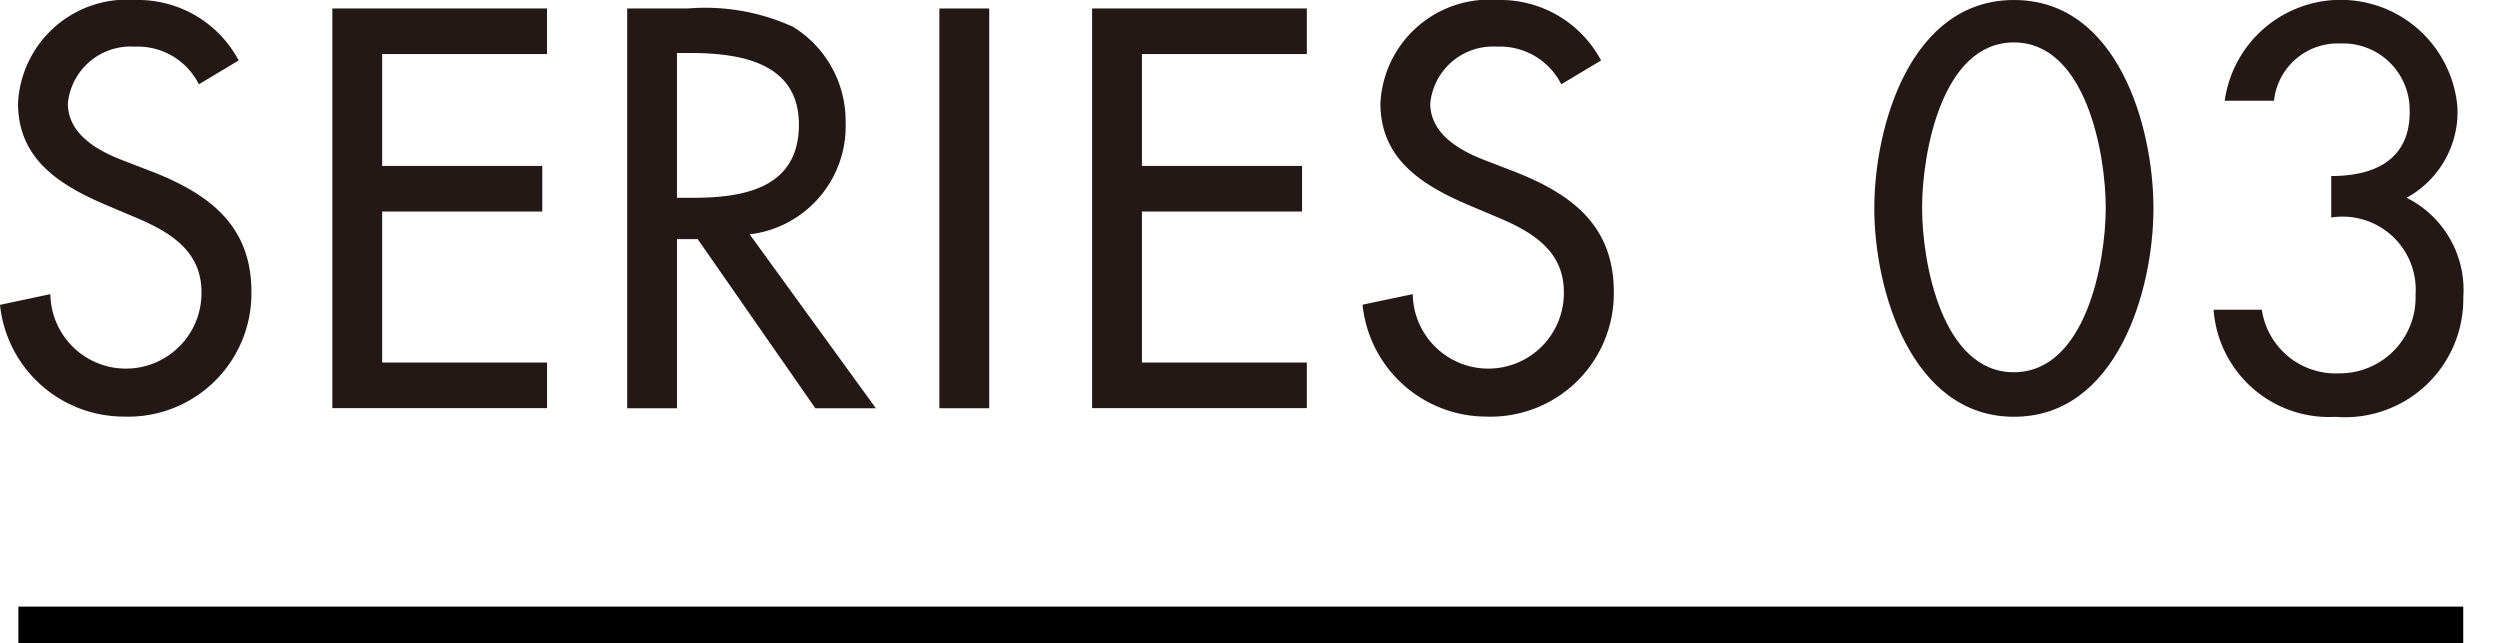
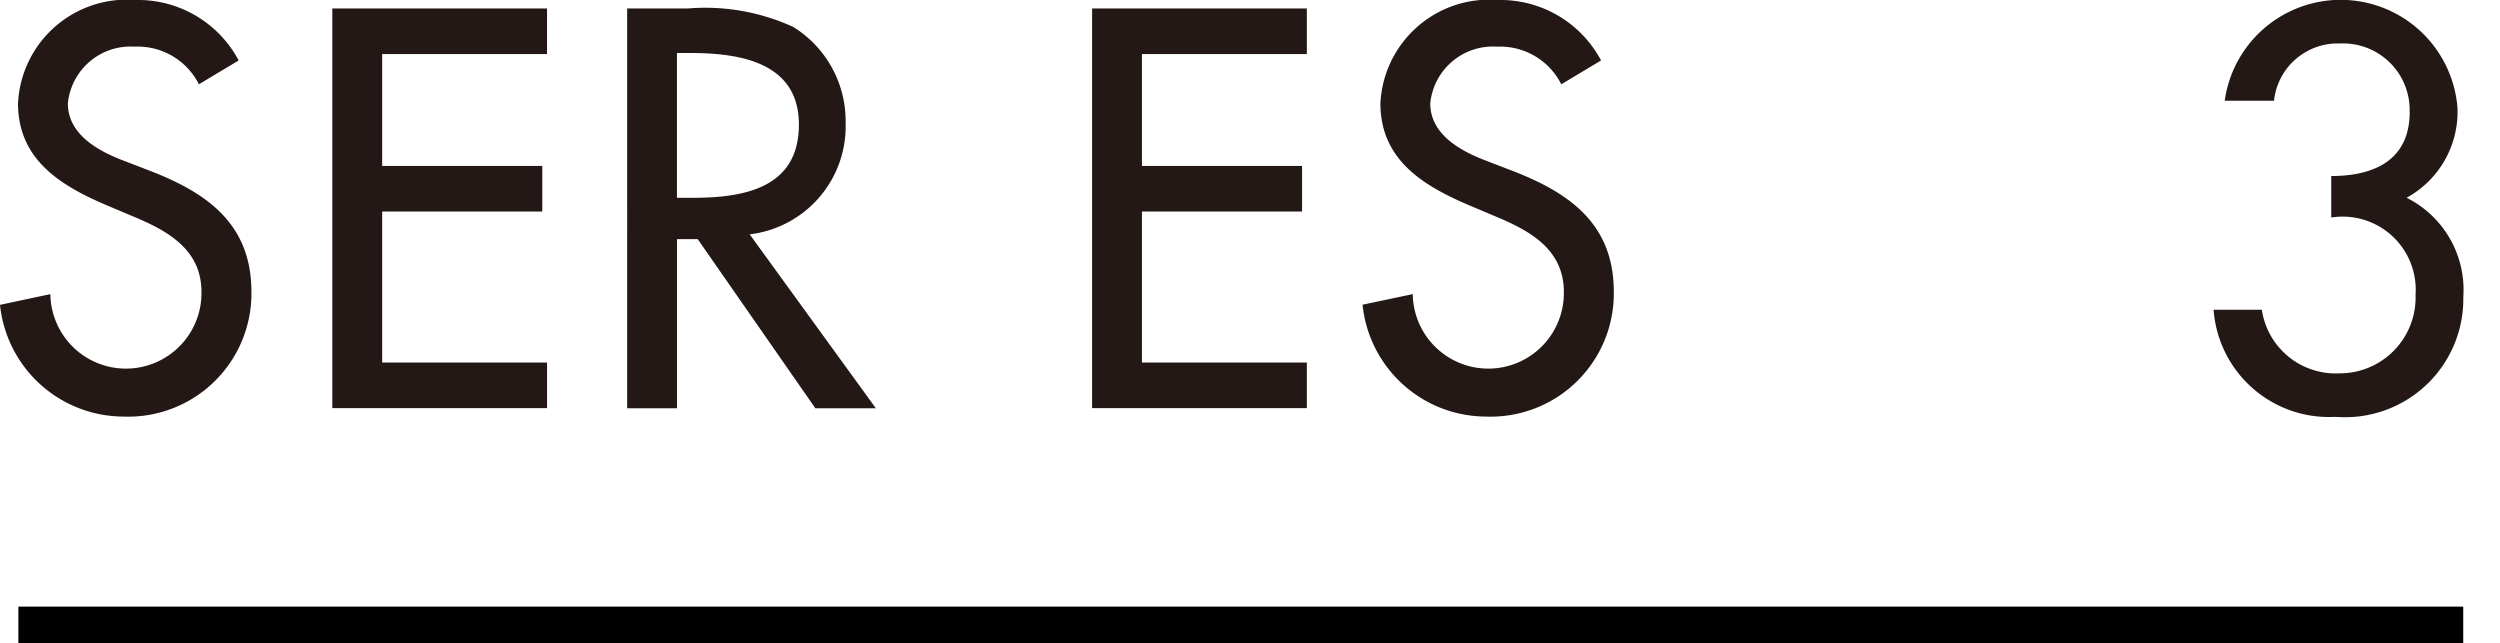
<svg xmlns="http://www.w3.org/2000/svg" width="68" height="17.5" viewBox="0 0 68 17.5">
  <defs>
    <clipPath id="clip-path">
      <rect id="ExpArea" width="68" height="17.5" transform="translate(24 4919)" fill="red" style="mix-blend-mode: multiply;isolation: isolate" />
    </clipPath>
  </defs>
  <g id="series__num" transform="translate(-24 -4919)" clip-path="url(#clip-path)">
    <g id="series__num-2" data-name="series__num" transform="translate(-1 0.056)">
      <path id="パス_2" data-name="パス 2" d="M66.5.5H0v-1H66.5Z" transform="translate(25.5 4935.944)" />
      <g id="グループ_20" data-name="グループ 20" transform="translate(25 4918.944)">
        <g id="グループ_2066" data-name="グループ 2066" transform="translate(0 0)">
          <path id="パス_5909" data-name="パス 5909" d="M273.663,1.269a1.714,1.714,0,0,0-1.817,1.543c0,.851.837,1.3,1.514,1.557l.779.3c1.543.606,2.7,1.456,2.7,3.273a3.352,3.352,0,0,1-3.475,3.389A3.388,3.388,0,0,1,270,8.292L271.37,8a2.055,2.055,0,1,0,4.11-.058c0-1.168-.937-1.673-1.875-2.062l-.75-.317c-1.24-.534-2.365-1.24-2.365-2.755A2.966,2.966,0,0,1,273.692,0a3.1,3.1,0,0,1,2.8,1.644l-1.082.649a1.862,1.862,0,0,0-1.745-1.024" transform="translate(-270 0)" fill="#231815" />
          <path id="パス_5910" data-name="パス 5910" d="M305.984.77V2.01H301.5V5.053h4.355v1.24H301.5V10.4h4.485v1.24h-5.841V.77Z" transform="translate(-291.105 -0.539)" fill="#231815" />
          <path id="パス_5911" data-name="パス 5911" d="M332.5,11.642l-3.2-4.6h-.562v4.6h-1.356V.769h1.644a5.755,5.755,0,0,1,2.87.5,3.01,3.01,0,0,1,1.428,2.6,2.96,2.96,0,0,1-2.61,3.043l3.432,4.73Zm-.447-7.715c0-1.7-1.615-1.947-2.956-1.947h-.361V5.918h.433c1.384,0,2.884-.26,2.884-1.99" transform="translate(-310.323 -0.538)" fill="#231815" />
-           <rect id="長方形_272" data-name="長方形 272" width="1.356" height="10.873" transform="translate(25.551 0.231)" fill="#231815" />
          <path id="パス_5912" data-name="パス 5912" d="M375.768.77V2.01h-4.485V5.053h4.355v1.24h-4.355V10.4h4.485v1.24h-5.841V.77Z" transform="translate(-340.222 -0.539)" fill="#231815" />
          <path id="パス_5913" data-name="パス 5913" d="M398.339,1.269a1.714,1.714,0,0,0-1.817,1.543c0,.851.837,1.3,1.514,1.557l.779.3c1.543.606,2.7,1.456,2.7,3.273a3.352,3.352,0,0,1-3.475,3.389,3.388,3.388,0,0,1-3.36-3.043L396.046,8a2.055,2.055,0,1,0,4.11-.058c0-1.168-.937-1.673-1.875-2.062l-.75-.317c-1.24-.534-2.365-1.24-2.365-2.755A2.966,2.966,0,0,1,398.368,0a3.1,3.1,0,0,1,2.8,1.644l-1.082.649a1.862,1.862,0,0,0-1.745-1.024" transform="translate(-357.619 0)" fill="#231815" />
-           <path id="パス_5914" data-name="パス 5914" d="M441.8,5.668C441.8,3.432,442.784,0,445.6,0s3.793,3.432,3.793,5.668-1,5.668-3.793,5.668S441.8,7.889,441.8,5.668m1.3-.014c0,1.5.548,4.471,2.495,4.471s2.5-2.971,2.5-4.471-.548-4.5-2.5-4.5-2.495,3-2.495,4.5" transform="translate(-390.819 0)" fill="#231815" />
          <path id="パス_5915" data-name="パス 5915" d="M477.9,3.043a1.81,1.81,0,0,0-1.889-1.86,1.742,1.742,0,0,0-1.8,1.557h-1.341a3.186,3.186,0,0,1,6.331.187,2.663,2.663,0,0,1-1.384,2.452,2.8,2.8,0,0,1,1.543,2.7,3.216,3.216,0,0,1-3.475,3.259,3.148,3.148,0,0,1-3.317-2.913h1.312a2.029,2.029,0,0,0,2.105,1.73,2.063,2.063,0,0,0,2.076-2.134,1.989,1.989,0,0,0-2.293-2.105V4.788c1.168,0,2.134-.433,2.134-1.745" transform="translate(-412.358 0)" fill="#231815" />
        </g>
      </g>
    </g>
  </g>
</svg>